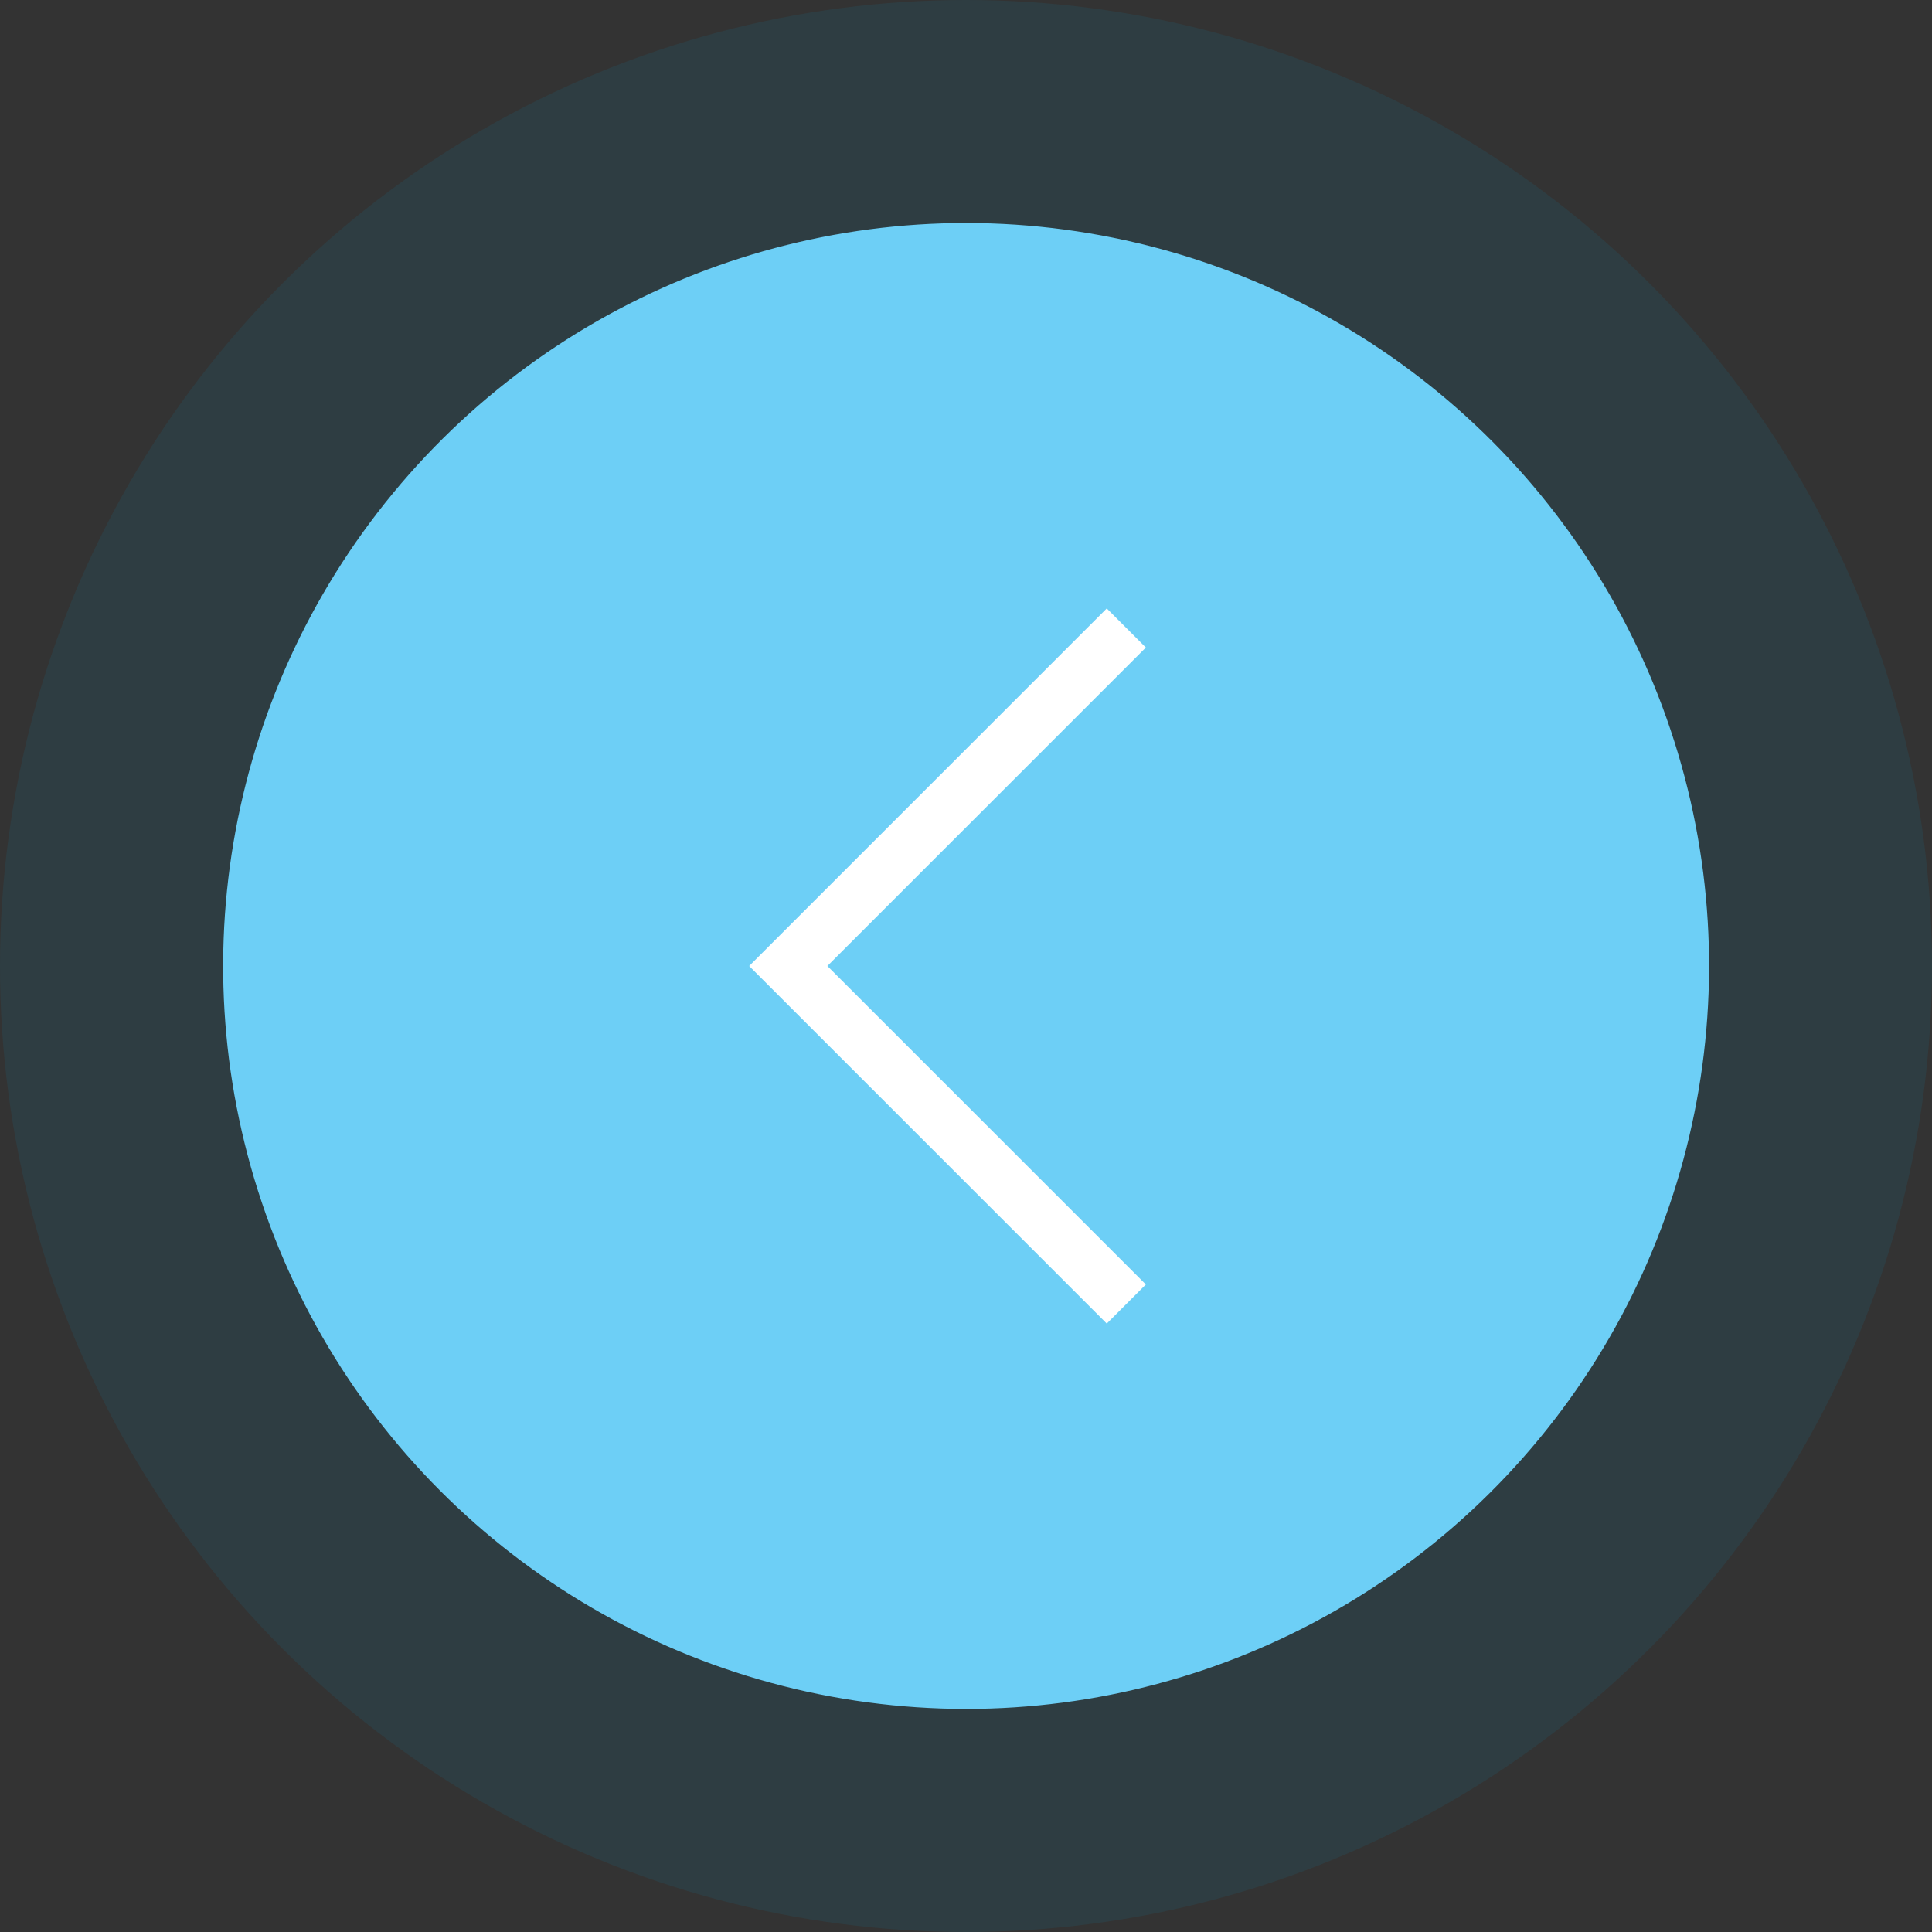
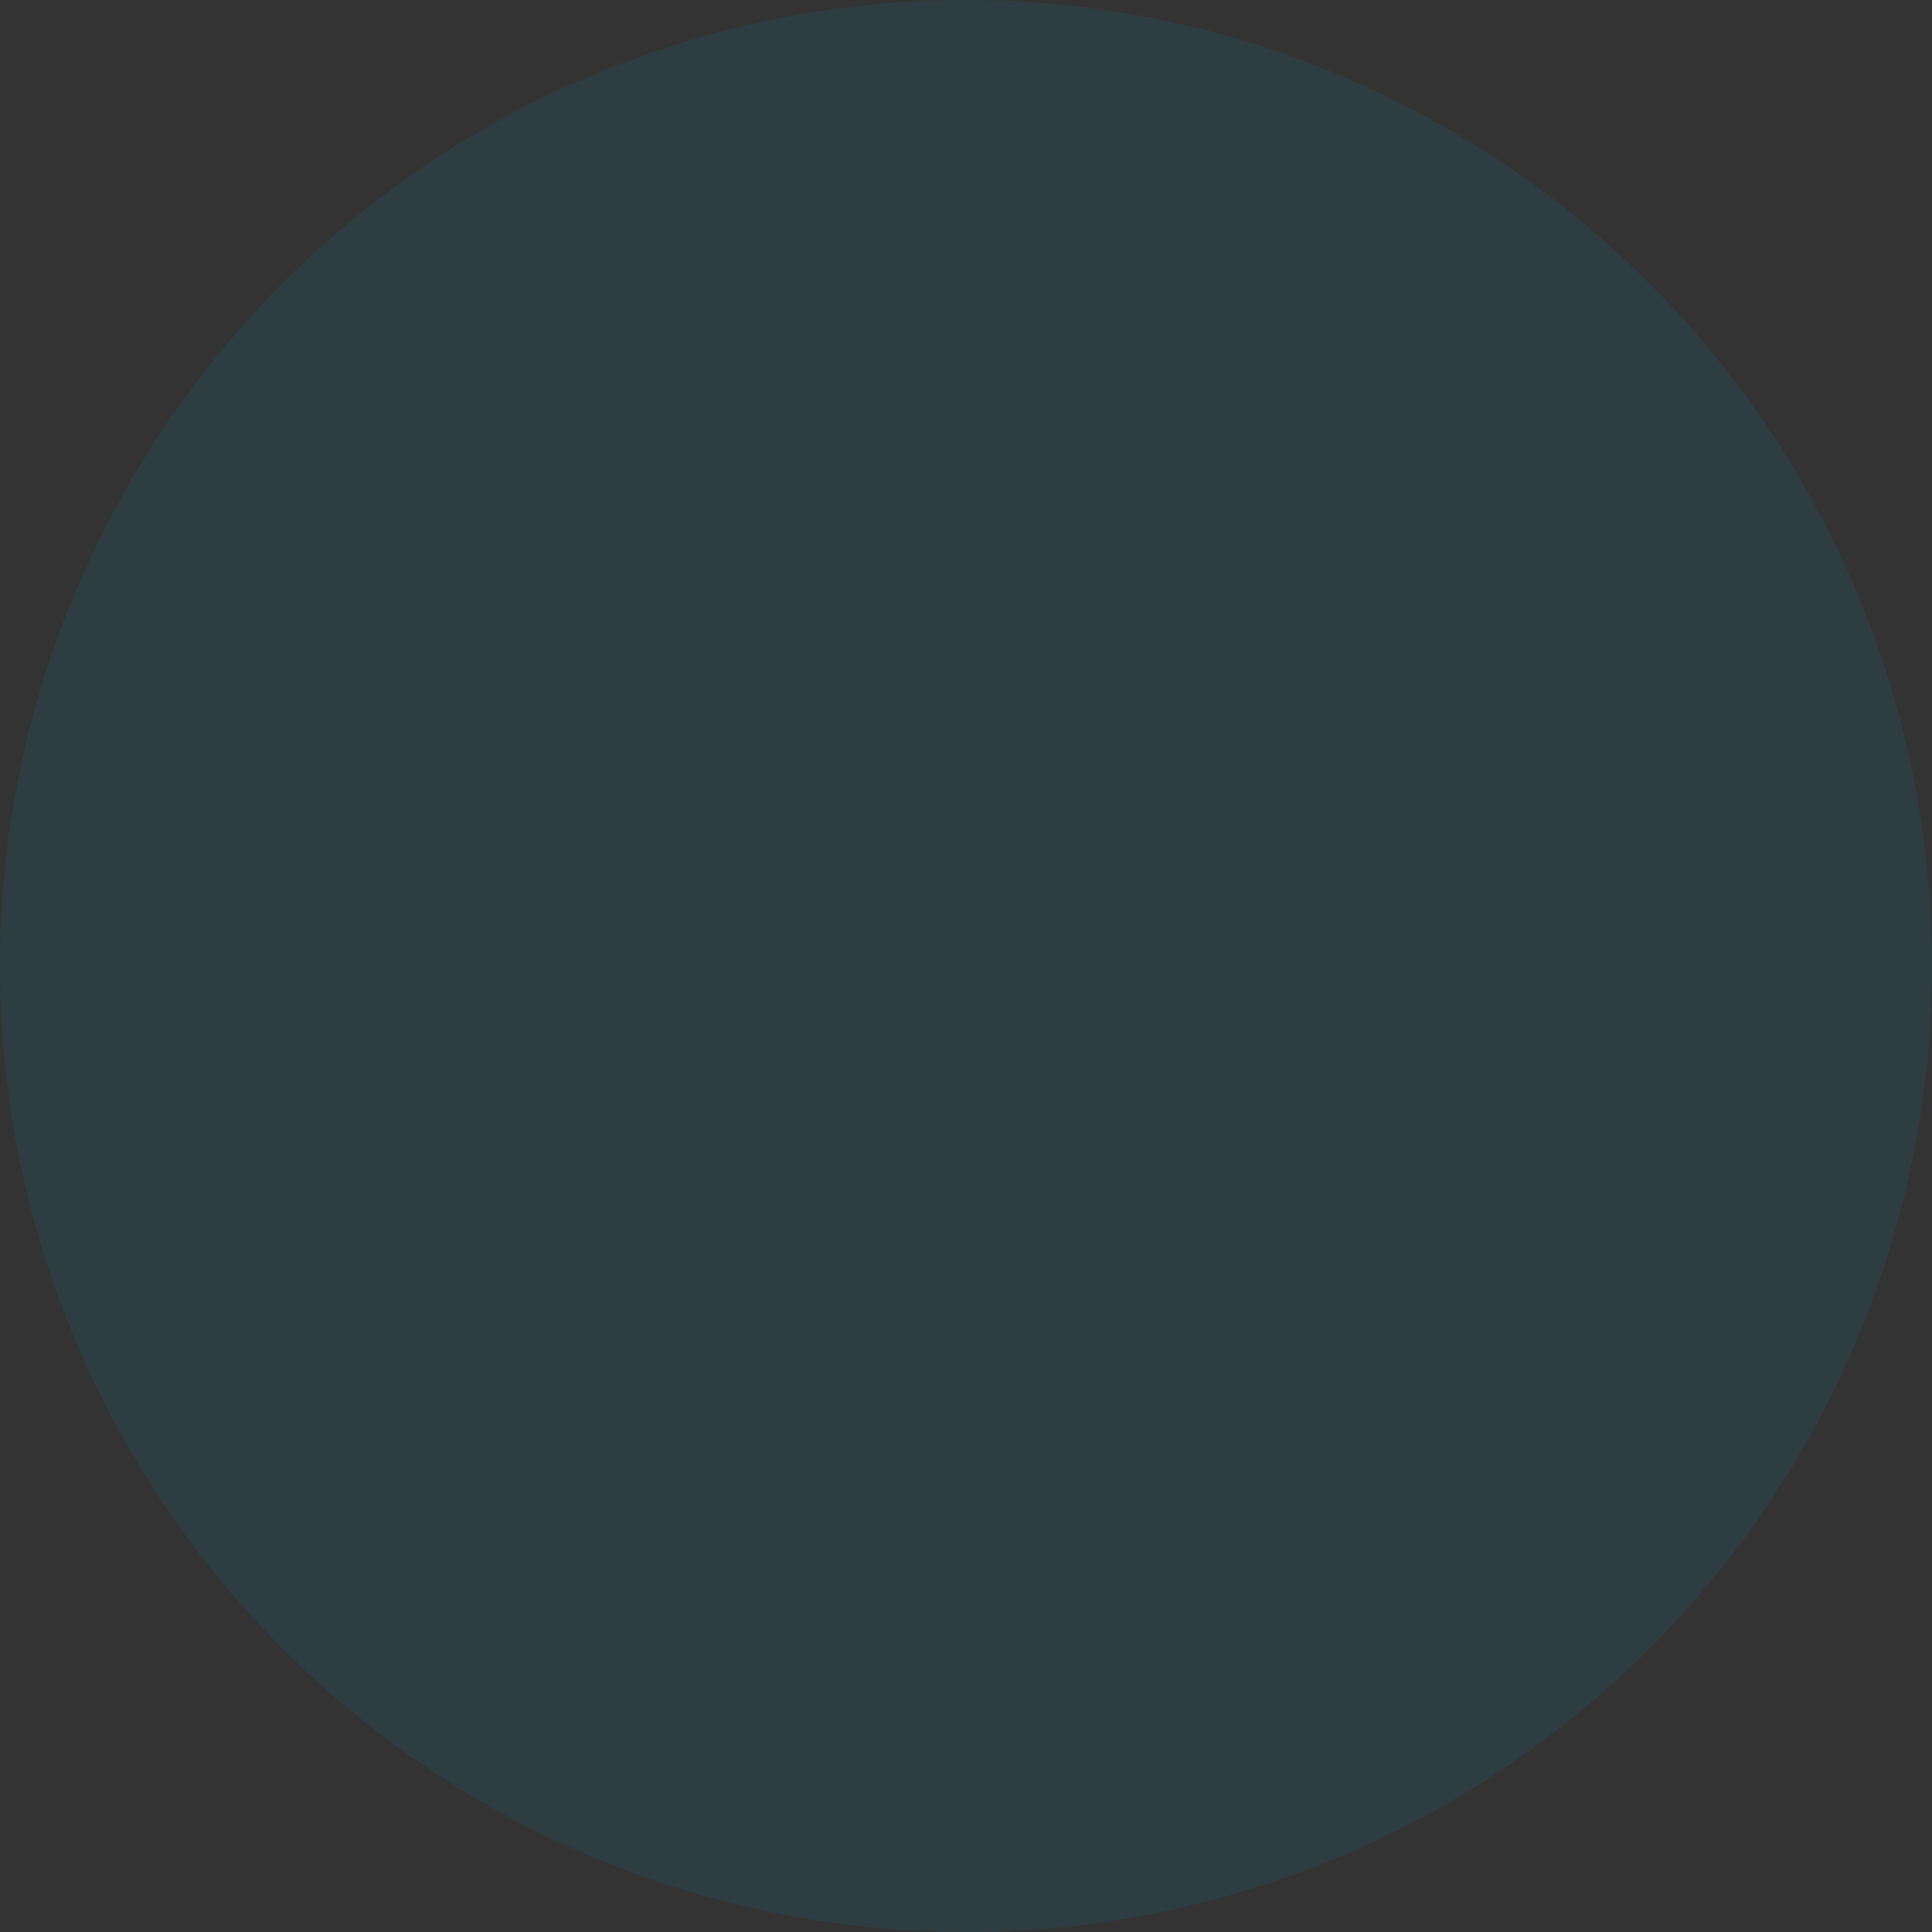
<svg xmlns="http://www.w3.org/2000/svg" viewBox="0 0 69.9 69.9">
  <rect x="0" y="0" width="69.9" height="69.9" fill="#333333" stroke="none" />
  <defs>
    <style>.cls-1{fill:#0098d1;opacity:0.1;}.cls-2{fill:#6dcff6;}.cls-3{fill:none;stroke:#fff;stroke-miterlimit:10;stroke-width:2px;}</style>
  </defs>
  <g id="FONT">
    <circle class="cls-1" cx="34.95" cy="34.95" r="34.95" />
-     <circle class="cls-2" cx="34.95" cy="34.95" r="26.88" transform="translate(-5.3 63.63) rotate(-80.47)" />
-     <polyline class="cls-3" points="40.75 22.72 28.52 34.95 28.52 34.95 40.75 47.18" />
  </g>
</svg>